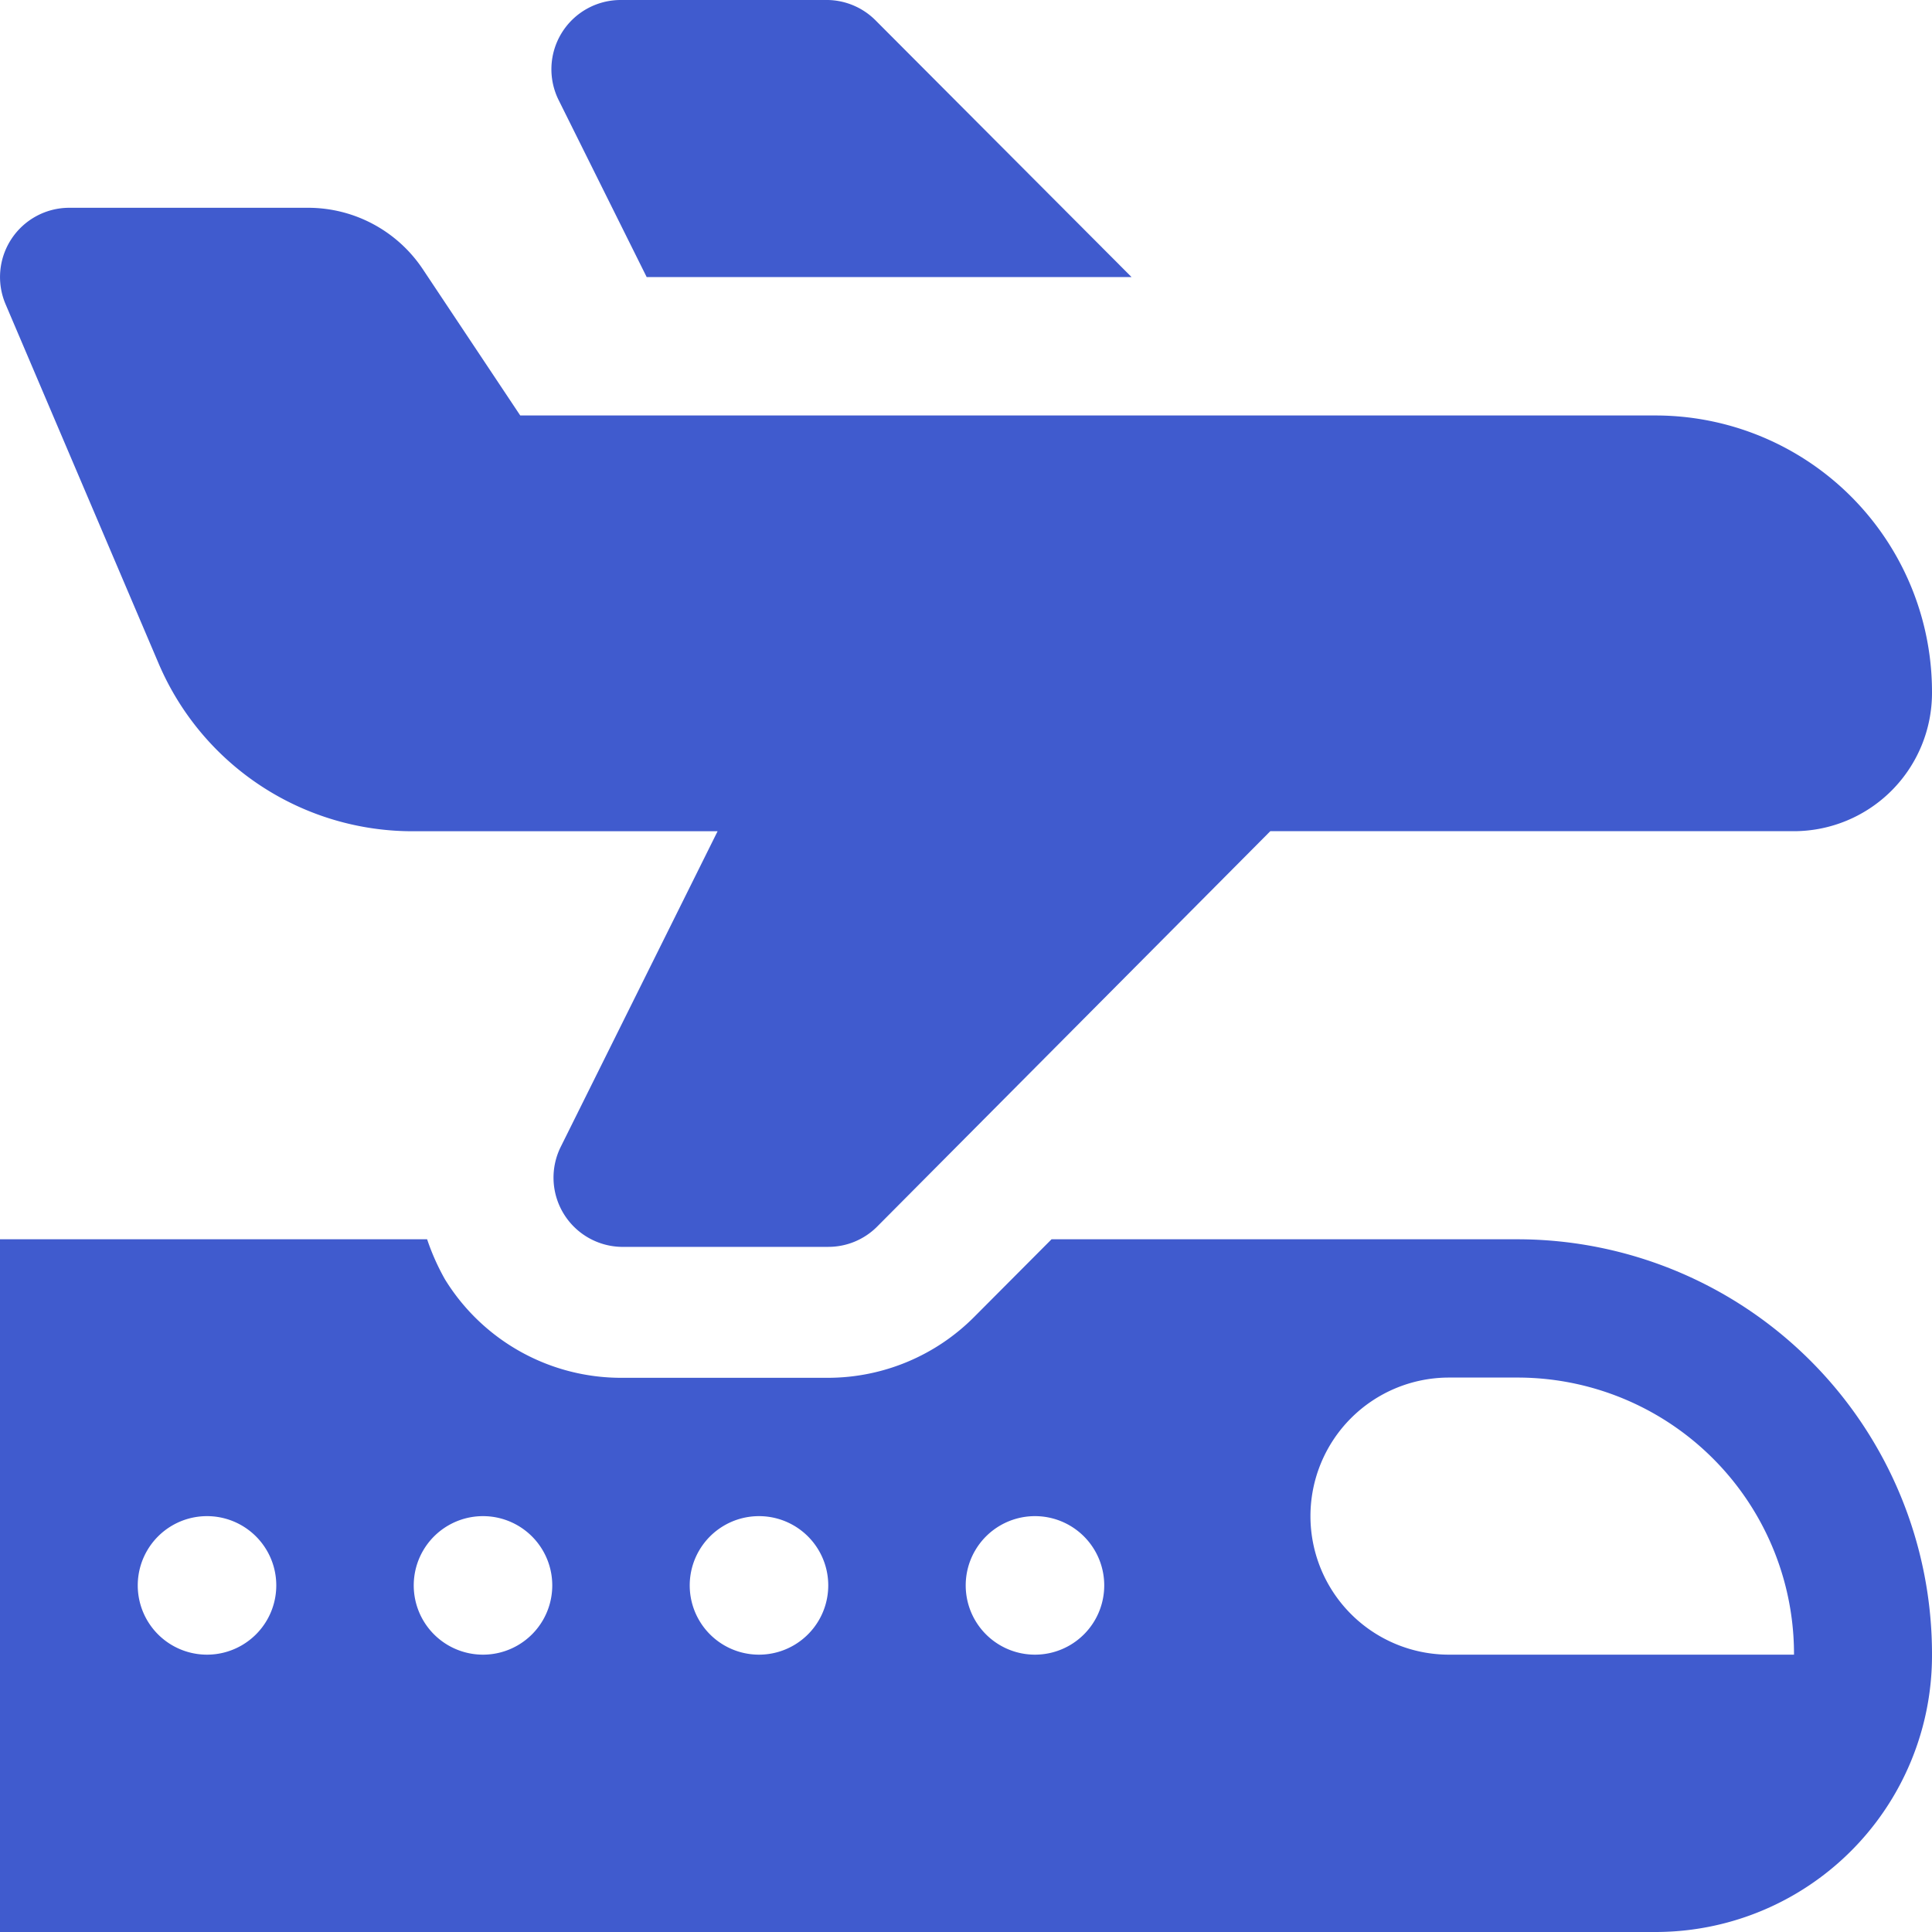
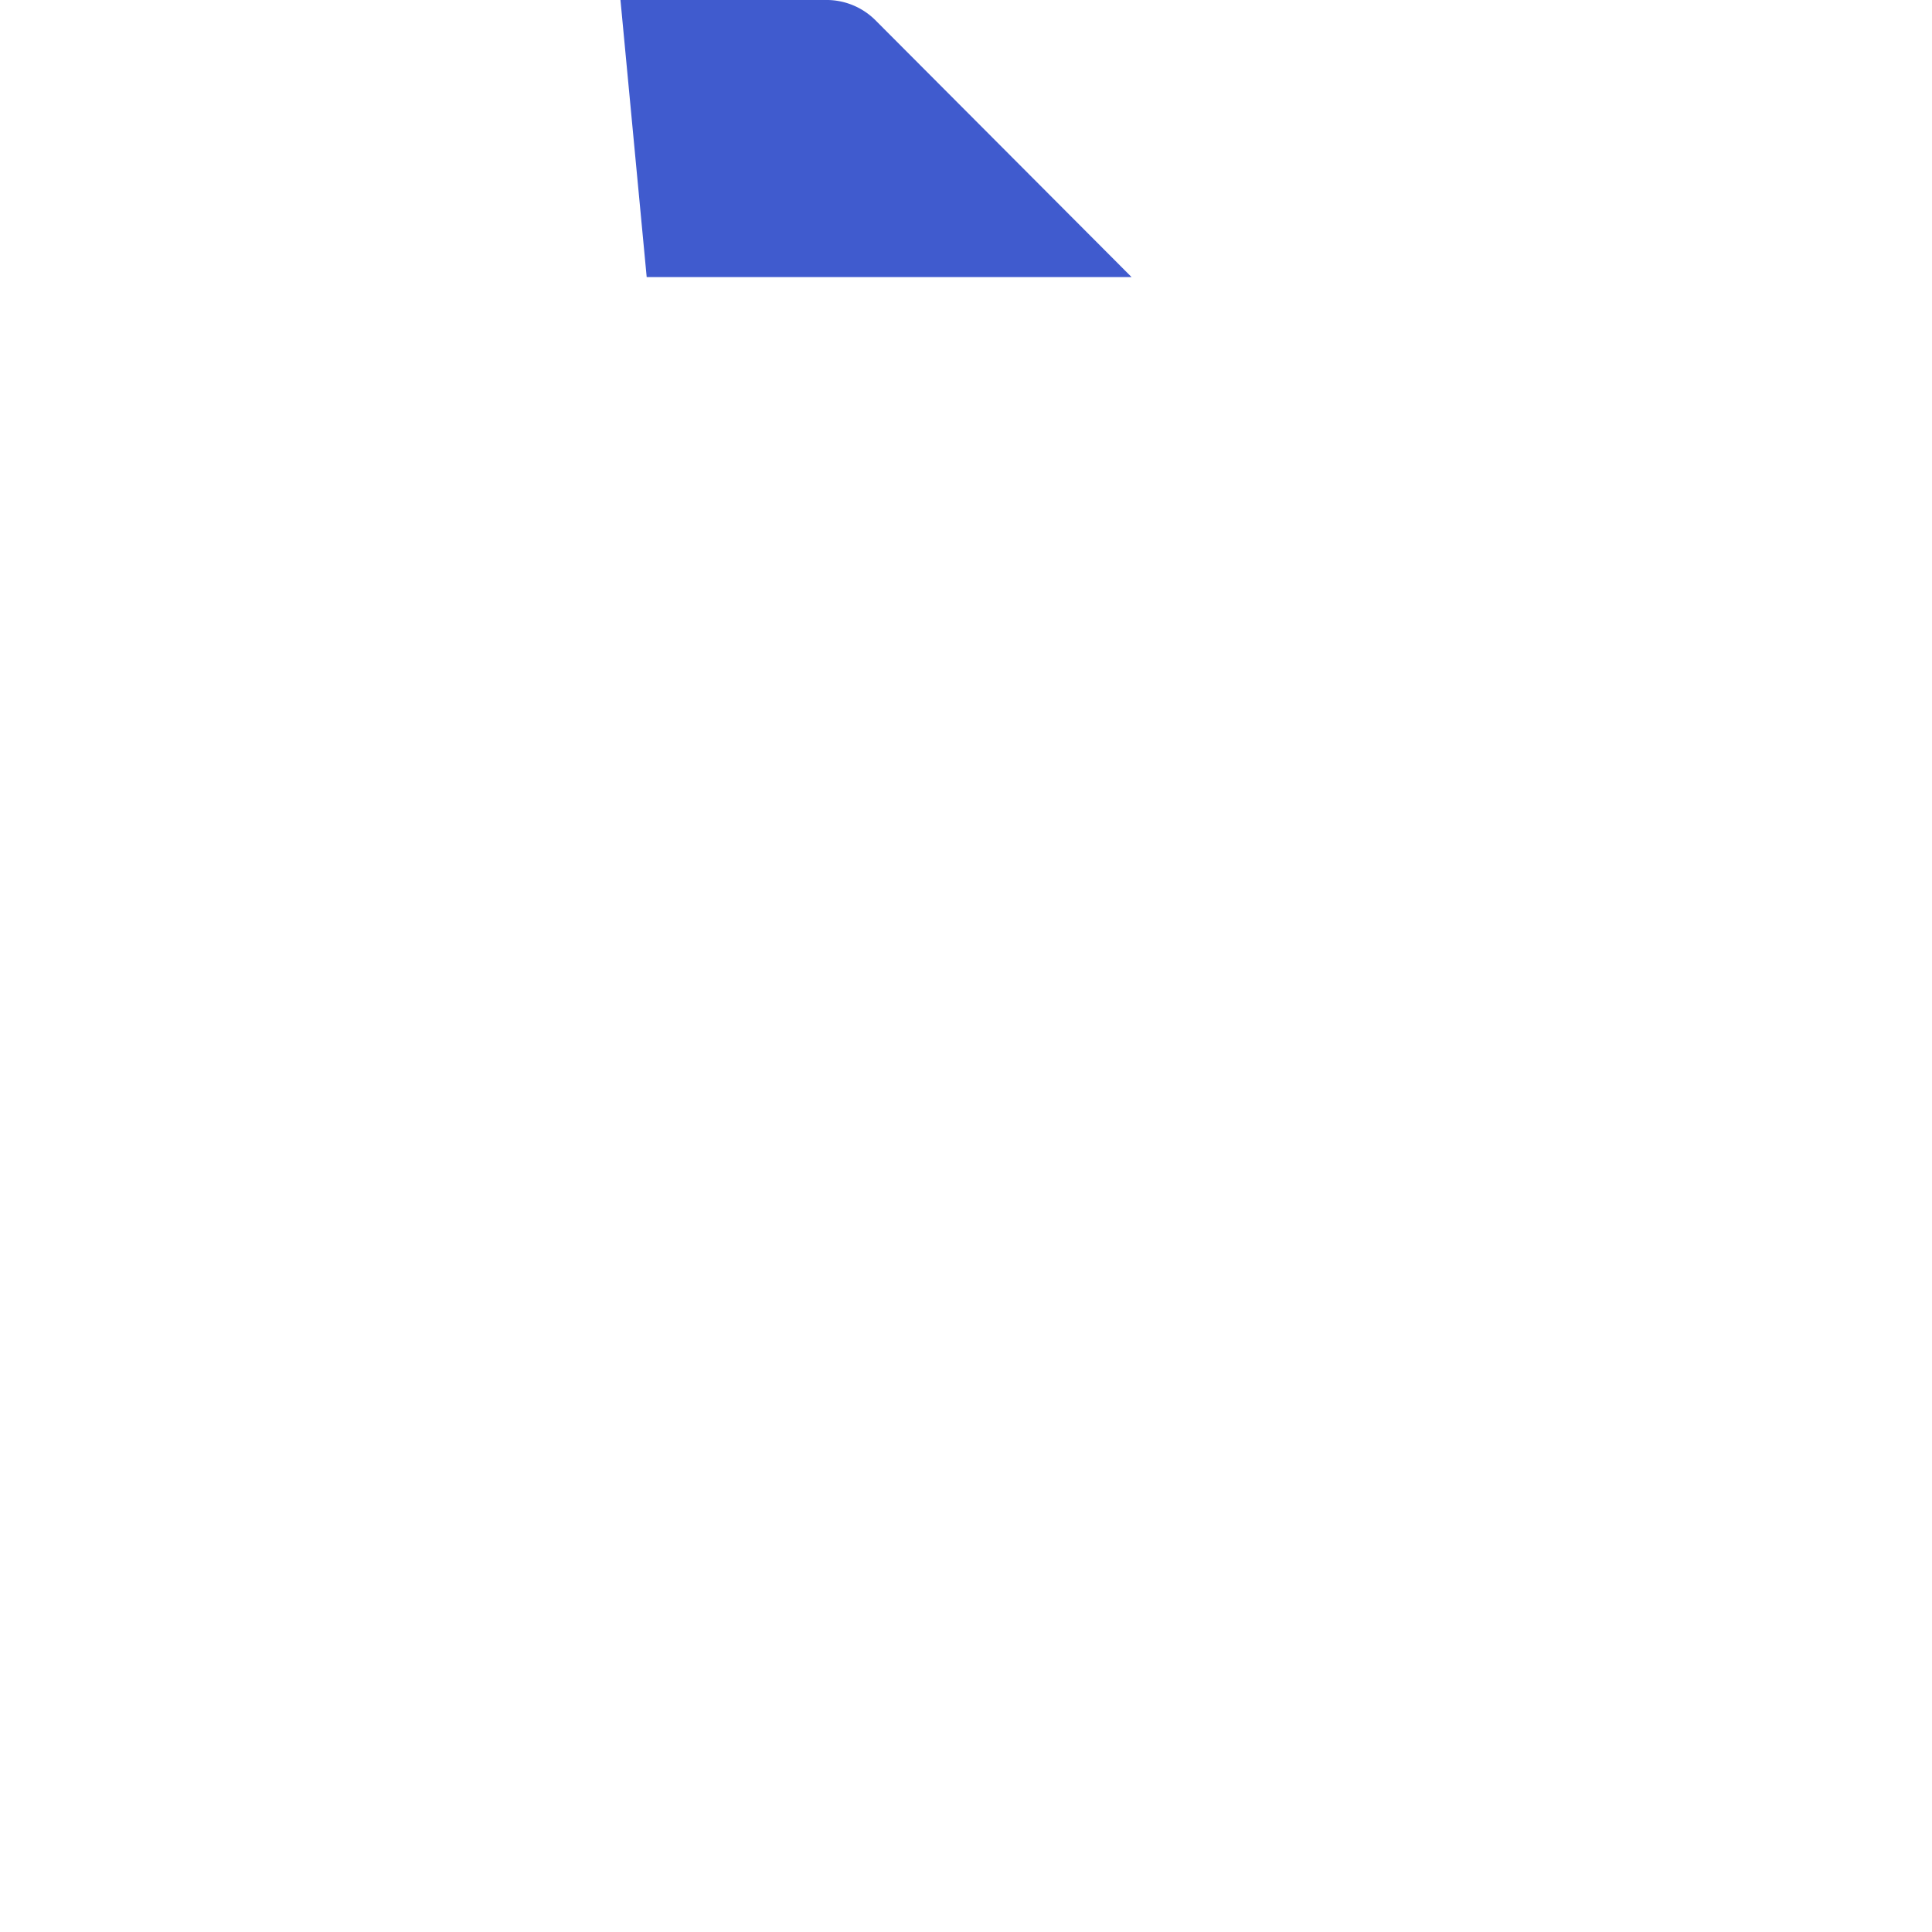
<svg xmlns="http://www.w3.org/2000/svg" id="Layer_3" data-name="Layer 3" width="40" height="40" viewBox="0 0 40 40">
-   <path id="Path_479" data-name="Path 479" d="M5.285,14.437a5.714,5.714,0,0,0,5.286,3.471h6.286l-3.243,6.525a1.434,1.434,0,0,0,1.243,2.08h4.286a1.426,1.426,0,0,0,1.014-.416L28.3,17.907H39.143A2.863,2.863,0,0,0,42,15.039,5.725,5.725,0,0,0,36.285,9.3H12.771L10.757,6.276A2.854,2.854,0,0,0,8.371,5H3.428A1.434,1.434,0,0,0,2.114,6.993Z" transform="translate(-2 -0.698)" fill="#405bce" />
-   <path id="Path_480" data-name="Path 480" d="M33.429,20H23.771l-1.6,1.606a4.277,4.277,0,0,1-3.029,1.262H14.857a4.282,4.282,0,0,1-3.643-2.036A4.785,4.785,0,0,1,10.843,20H2V34.342H36.286A5.725,5.725,0,0,0,42,28.6,8.588,8.588,0,0,0,33.429,20ZM6.286,28.6a1.434,1.434,0,0,1,0-2.868h0a1.434,1.434,0,0,1,0,2.868ZM12,28.6a1.434,1.434,0,0,1,0-2.868h0A1.434,1.434,0,0,1,12,28.6Zm5.714,0a1.434,1.434,0,0,1,0-2.868h0a1.434,1.434,0,0,1,0,2.868Zm5.714,0a1.434,1.434,0,0,1,0-2.868h0a1.434,1.434,0,0,1,0,2.868ZM32,28.6a2.868,2.868,0,0,1,0-5.737h1.429A5.725,5.725,0,0,1,39.143,28.6Z" transform="translate(-2 5.658)" fill="#405bce" />
-   <path id="Path_481" data-name="Path 481" d="M11.978,7.737H22.017L16.711,2.416A1.434,1.434,0,0,0,15.735,2h-4.3a1.434,1.434,0,0,0-1.276,2.08Z" transform="translate(1.411 -2)" fill="#405bce" />
+   <path id="Path_481" data-name="Path 481" d="M11.978,7.737H22.017L16.711,2.416A1.434,1.434,0,0,0,15.735,2h-4.3Z" transform="translate(1.411 -2)" fill="#405bce" />
</svg>